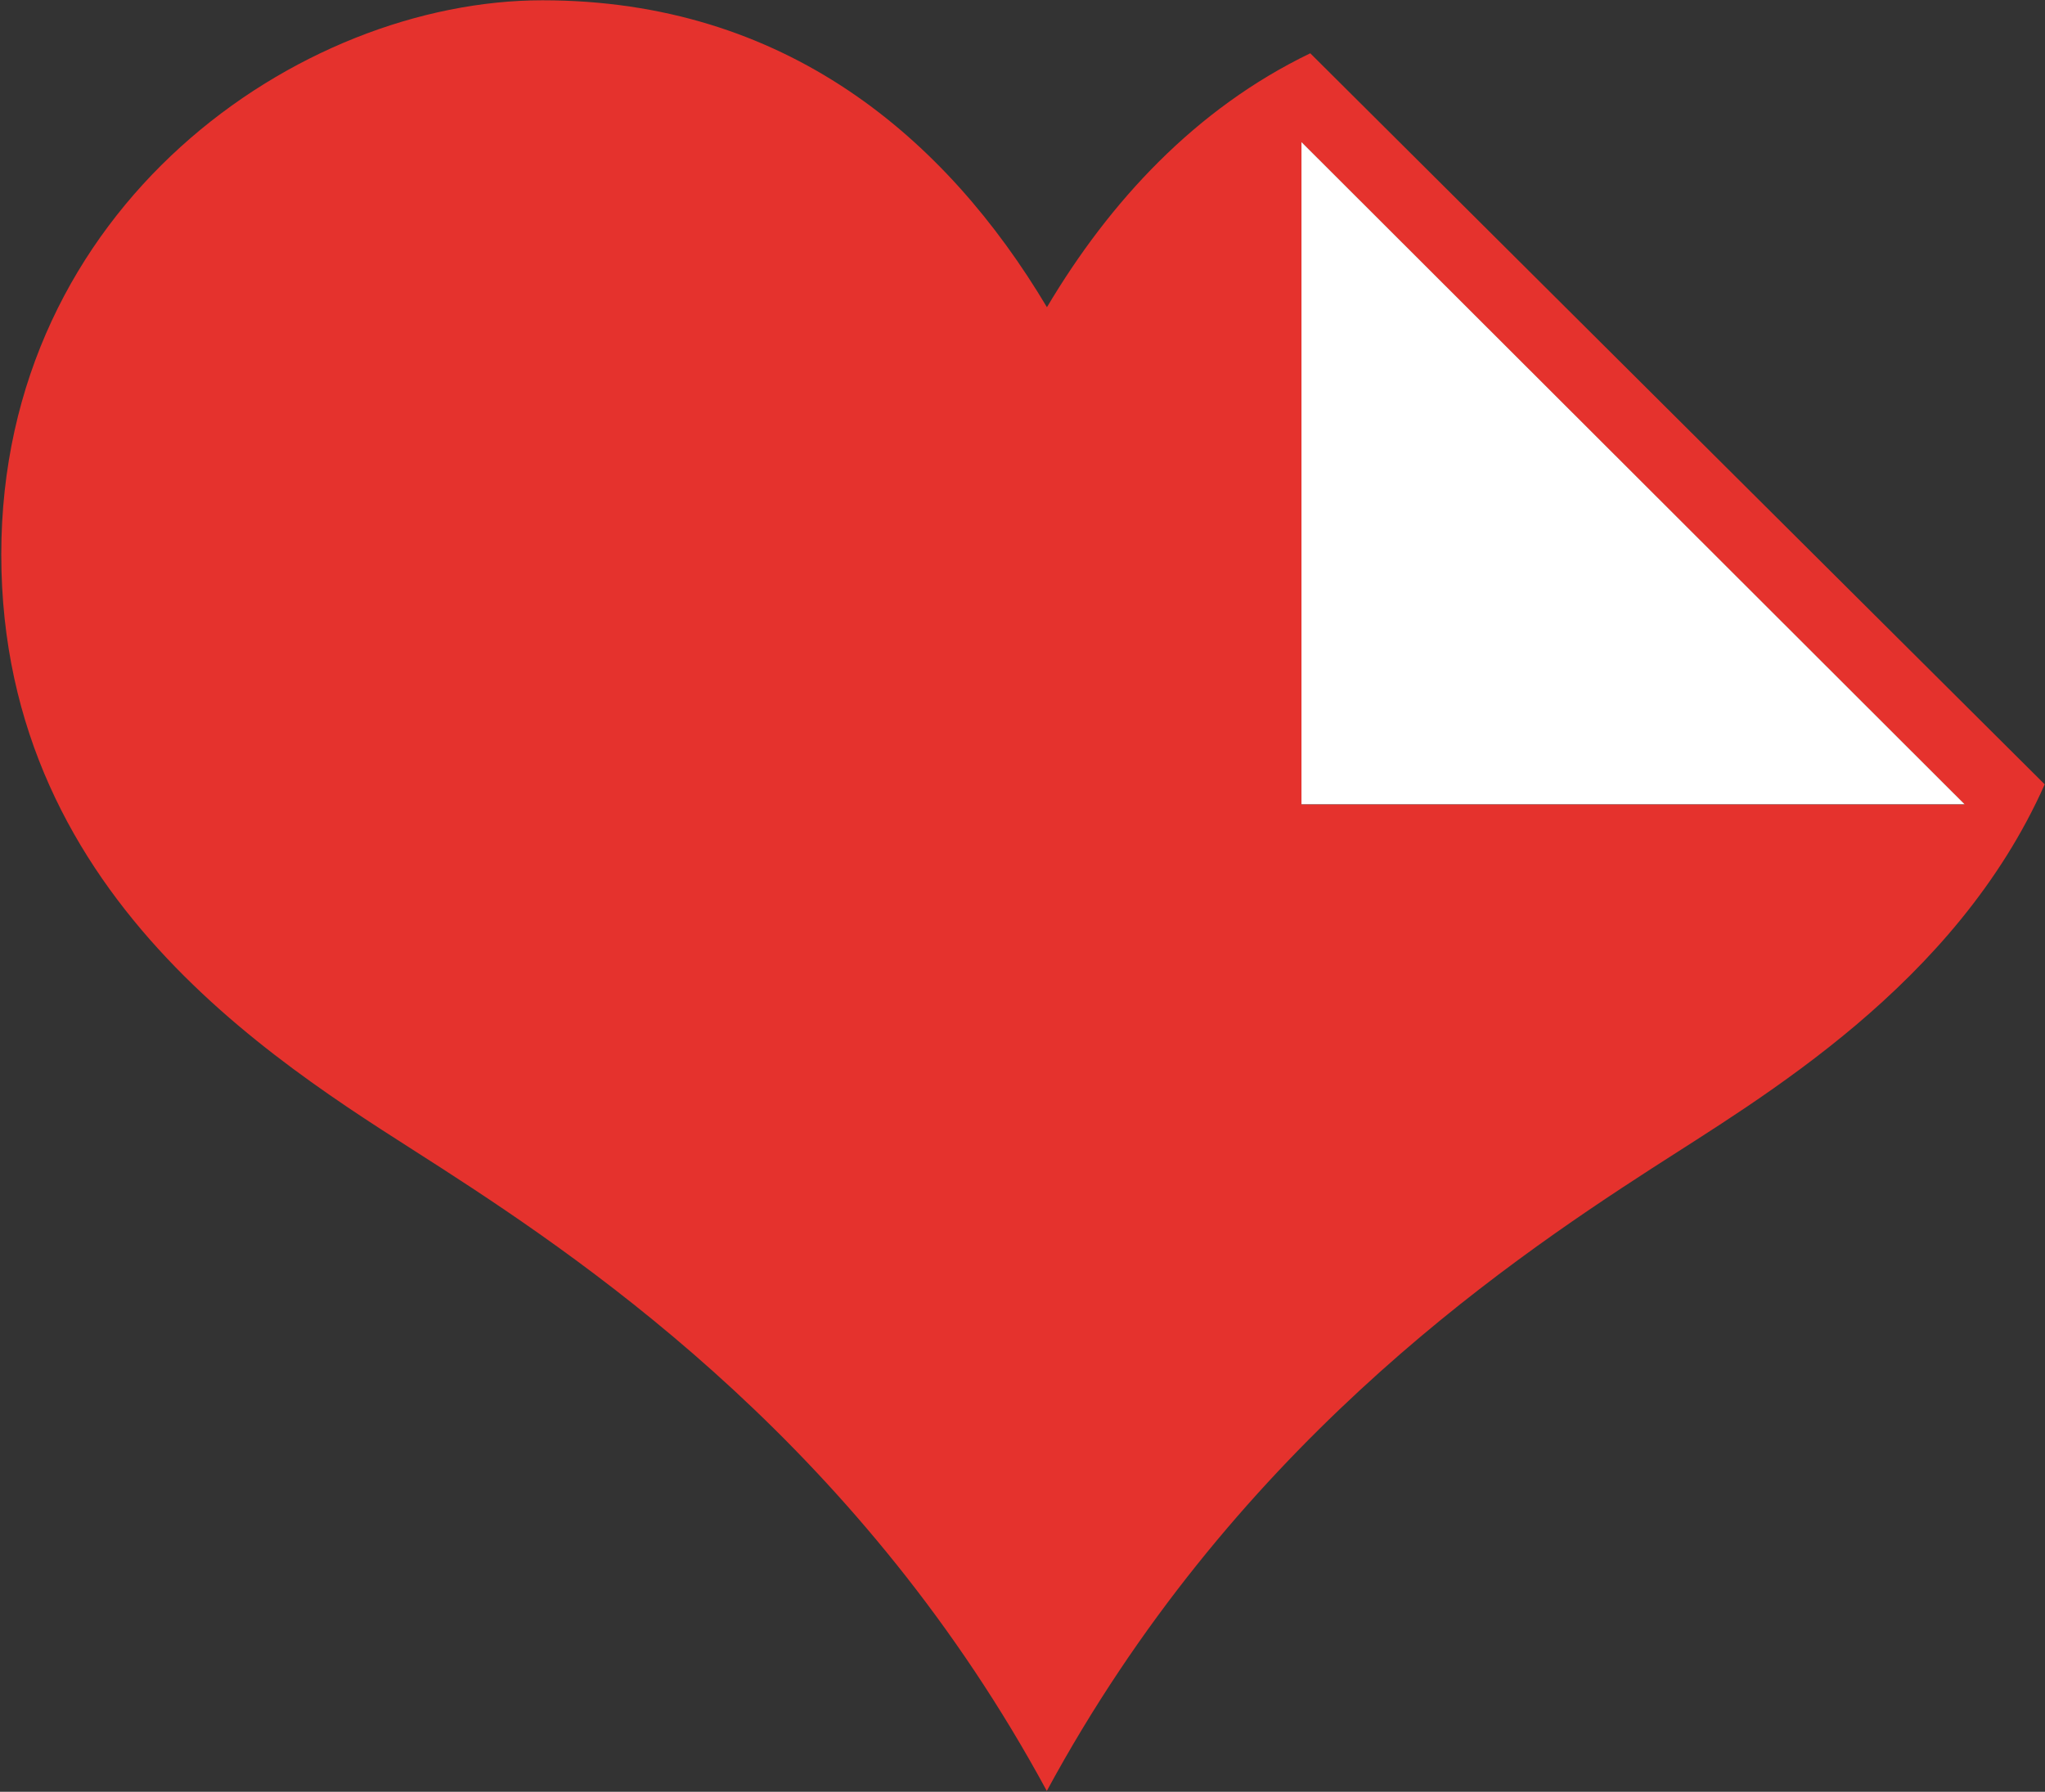
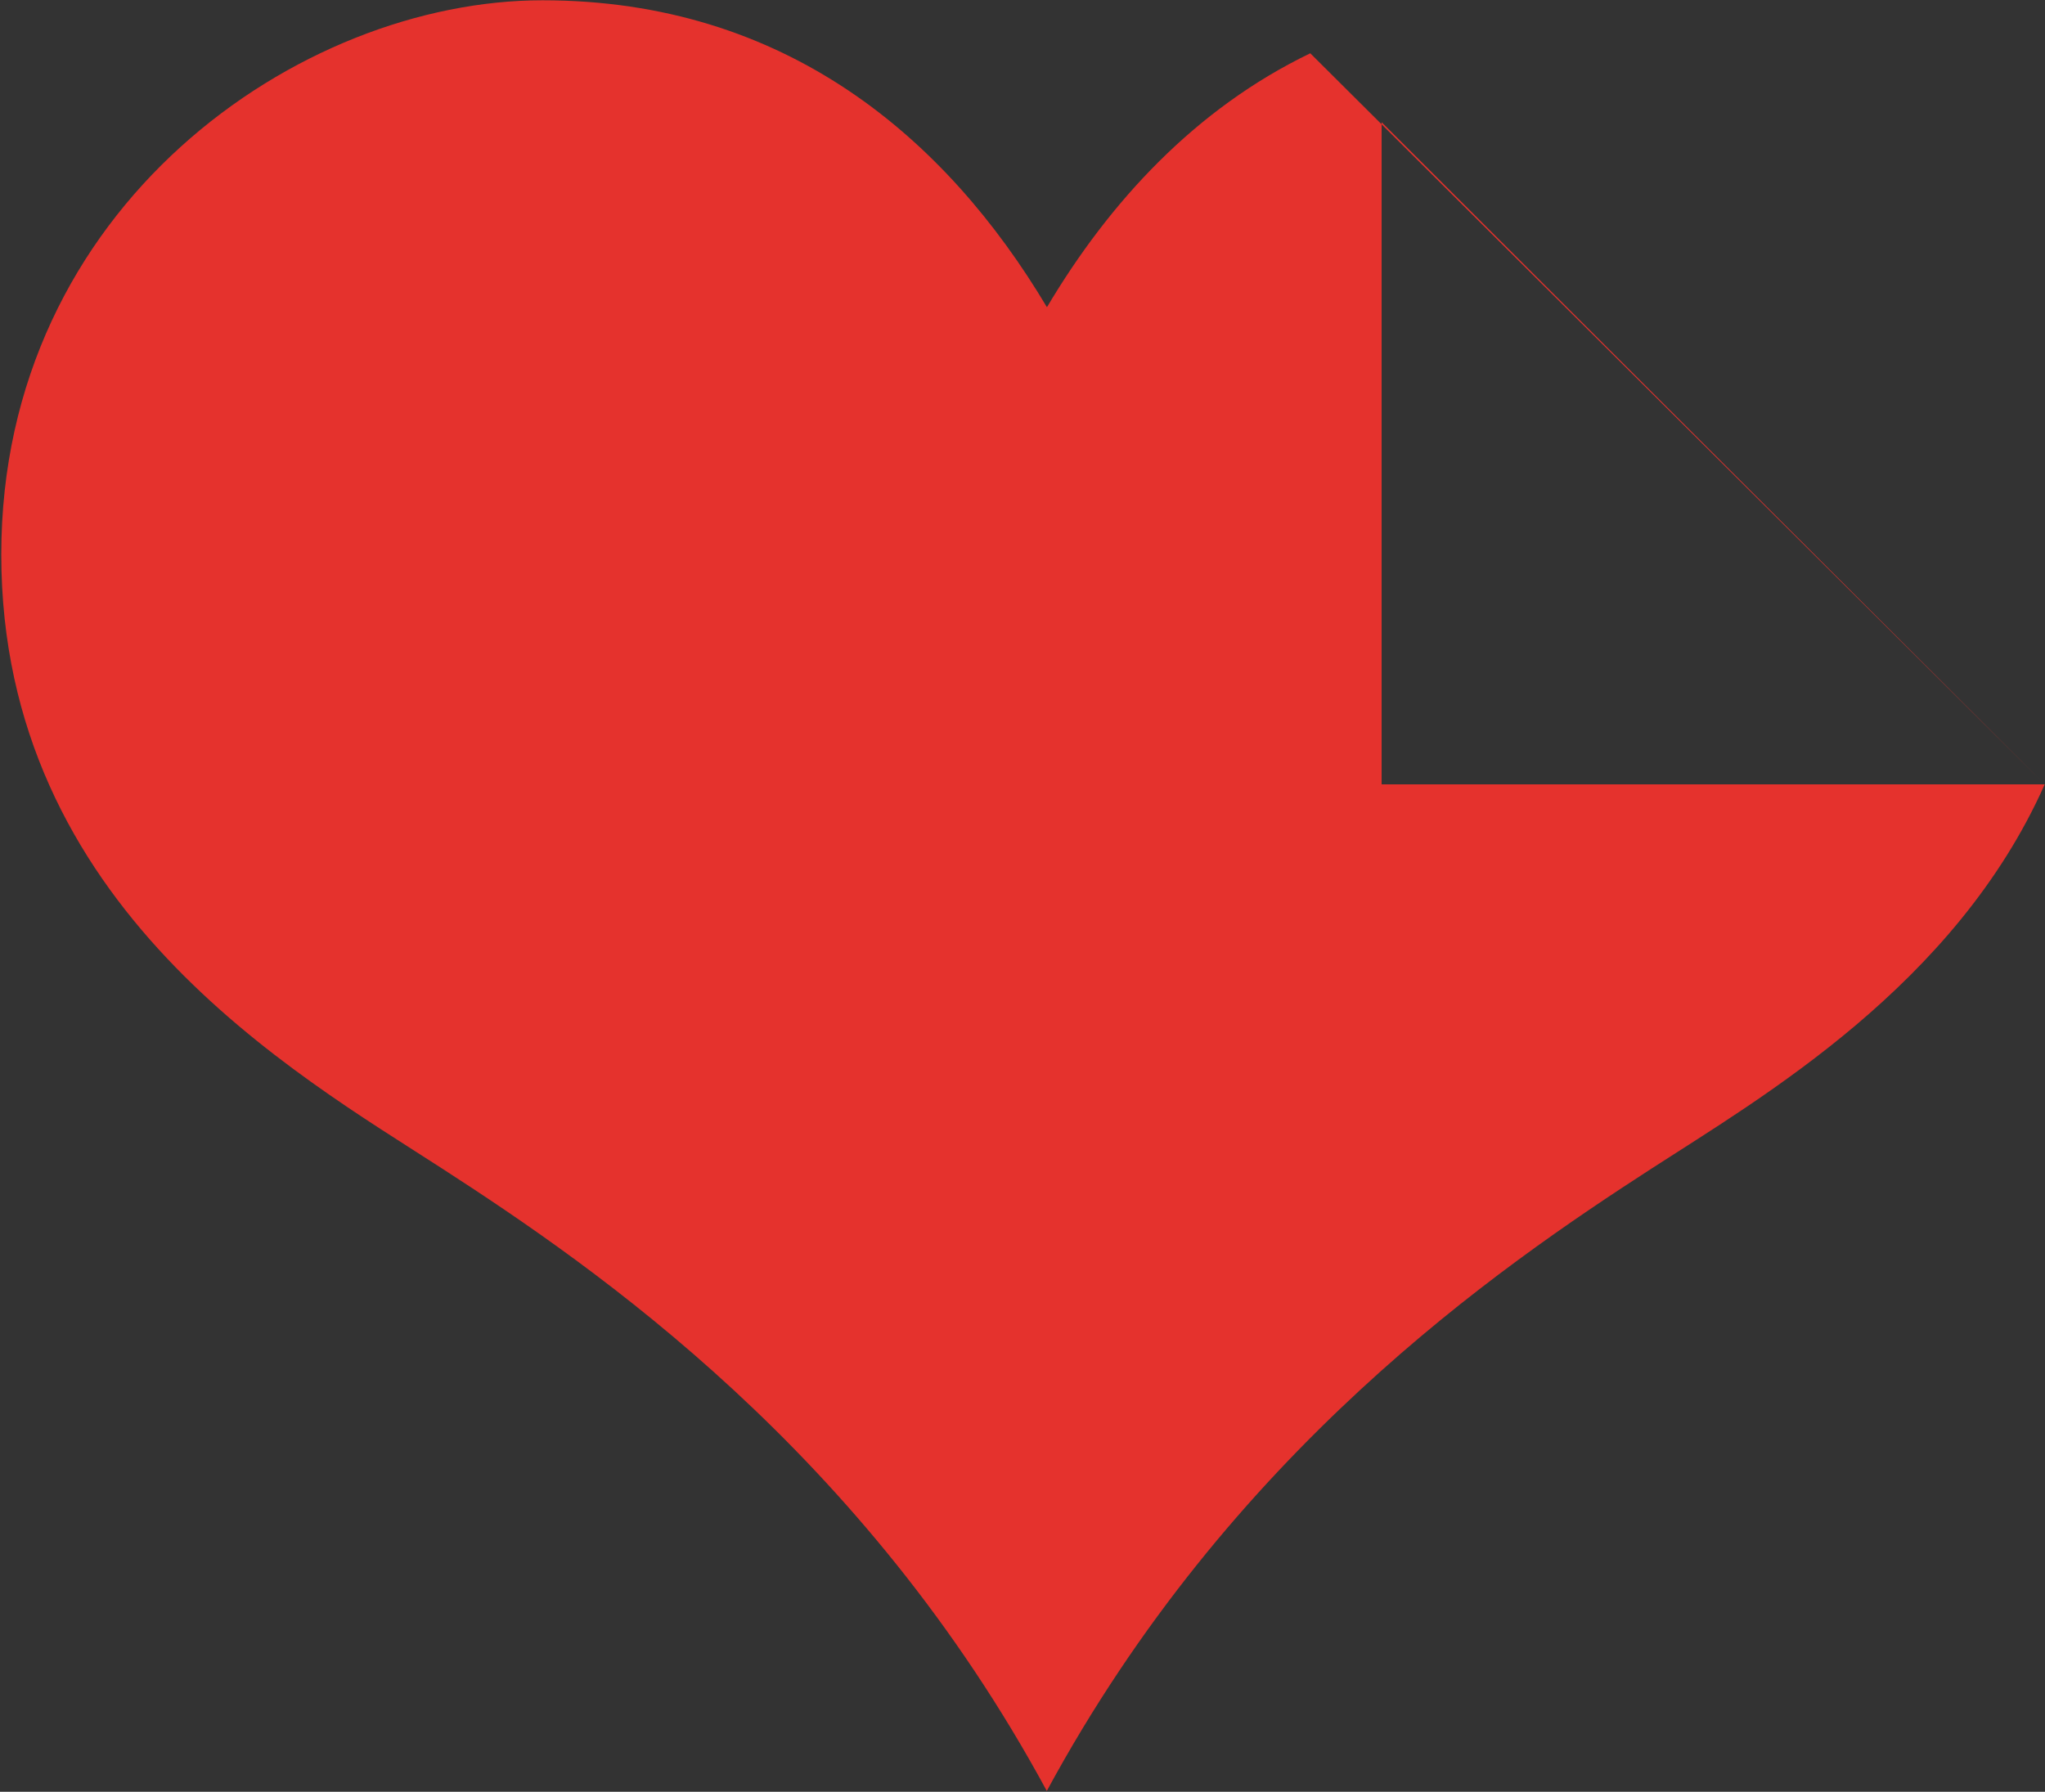
<svg xmlns="http://www.w3.org/2000/svg" version="1.2" viewBox="0 0 1439 1261" width="1439" height="1261">
  <rect x="0" y="0" width="1439" height="1261" fill="#333333" stroke="none" />
  <title>ilovepdf-svg</title>
  <style>
		.s0 { fill: #e5322d } 
		.s1 { fill: #ffffff } 
	</style>
  <g id="Layer">
-     <path id="Layer" fill-rule="evenodd" class="s0" d="m1438.8 552c-62.9 141.4-199.1 220.2-276.2 270.1-109.7 70.9-296.9 199.8-426 438.3-129-238.5-316.2-367.4-425.9-438.3-102.6-66.4-309.8-183.9-309.8-431.9 0-245 209.7-390 380.8-390 171 0 283.9 96.7 355 216 44.1-74.3 104.6-139.8 185.3-178.7zm-56.4 14.1l-466.6-466v466c0 0 466.6 0 466.6 0z" />
-     <path id="Layer" class="s1" d="m915.8 566v-466l466.6 466z" />
+     <path id="Layer" fill-rule="evenodd" class="s0" d="m1438.8 552c-62.9 141.4-199.1 220.2-276.2 270.1-109.7 70.9-296.9 199.8-426 438.3-129-238.5-316.2-367.4-425.9-438.3-102.6-66.4-309.8-183.9-309.8-431.9 0-245 209.7-390 380.8-390 171 0 283.9 96.7 355 216 44.1-74.3 104.6-139.8 185.3-178.7zl-466.6-466v466c0 0 466.6 0 466.6 0z" />
  </g>
</svg>